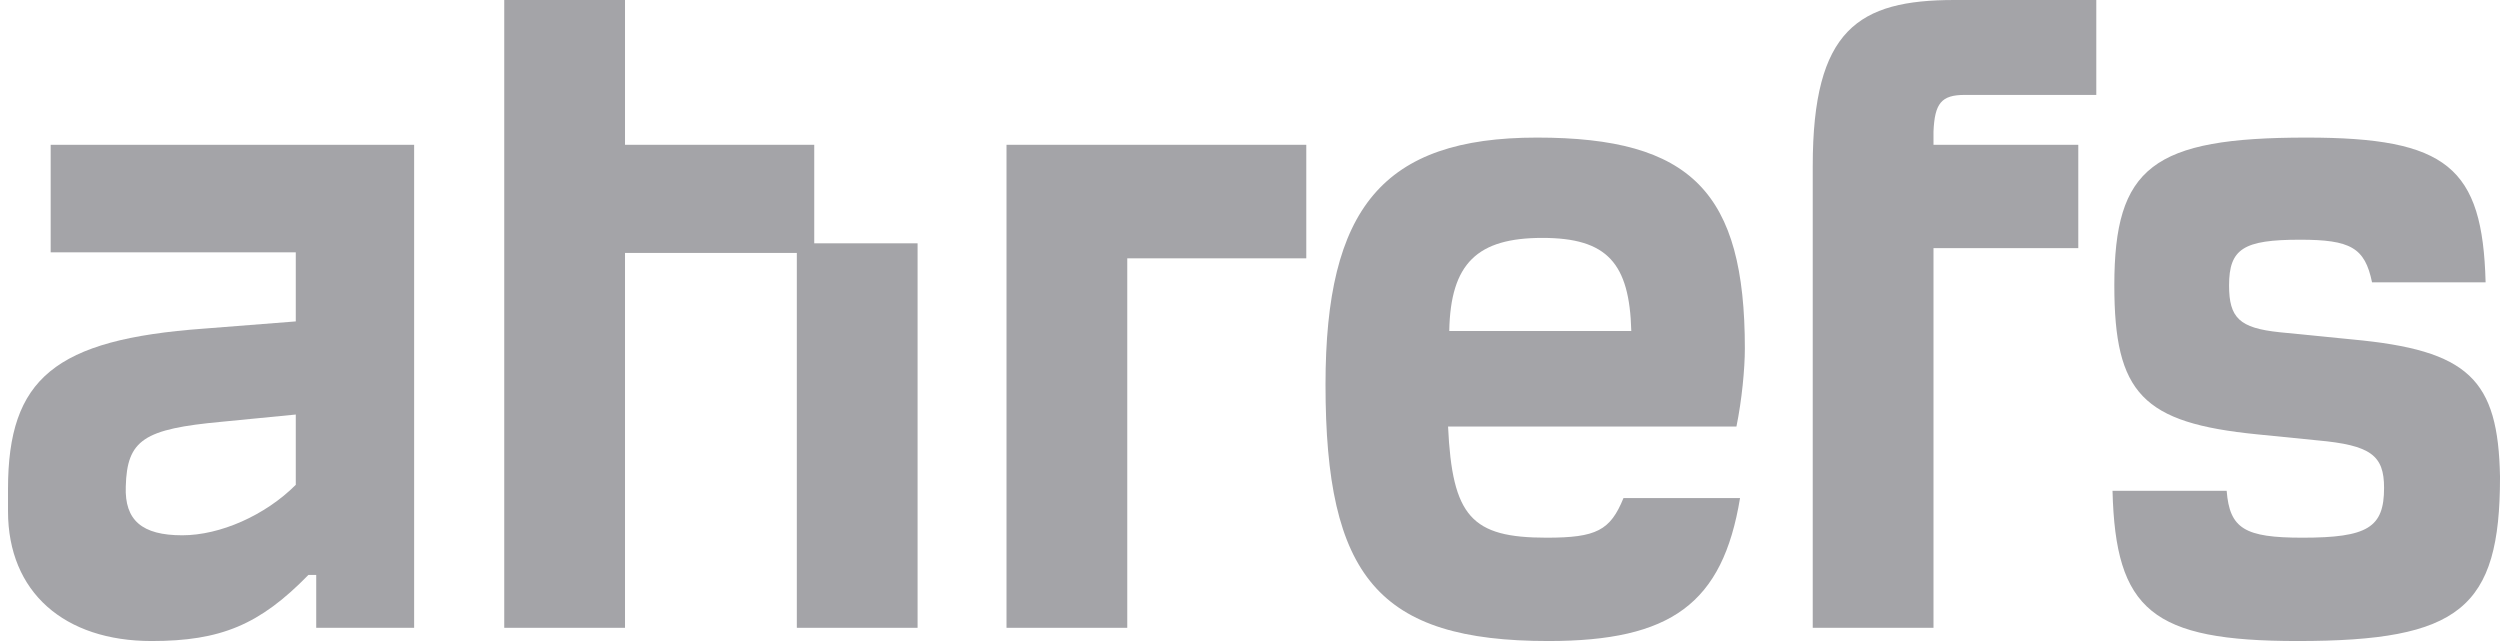
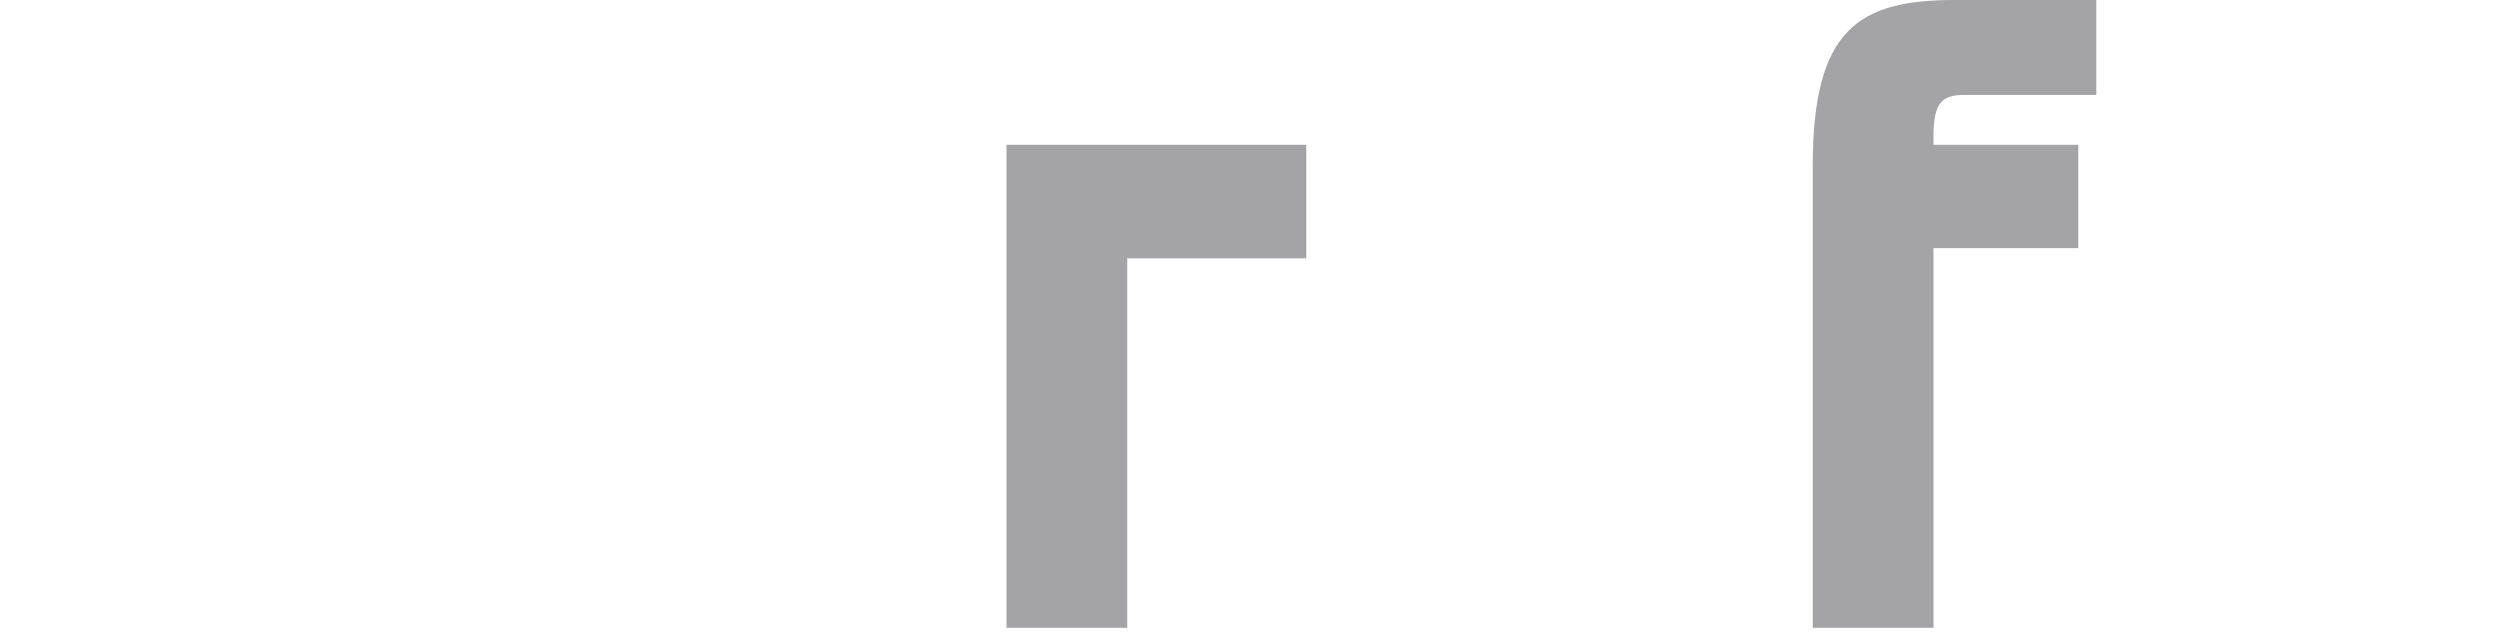
<svg xmlns="http://www.w3.org/2000/svg" width="156" height="40" viewBox="0 0 156 40" fill="none">
  <g clip-path="url(#clip0_3723_1007)">
-     <path d="M3.162 15.745H18.457V20.056L12.721 20.506C3.424 21.181 0.5 23.618 0.5 30.515V31.902C0.5 36.963 4.024 40 9.46 40C13.771 40 16.208 38.988 19.244 35.876H19.732V39.175H25.842V9.035H3.162V15.745ZM18.457 30.253C16.545 32.165 13.733 33.402 11.372 33.402C8.86 33.402 7.773 32.465 7.848 30.366C7.923 27.441 8.972 26.767 13.846 26.317L18.457 25.867V30.253Z" fill="#A4A4A8" />
-     <path d="M146.779 21.181L142.243 20.731C139.732 20.469 139.094 19.831 139.094 17.807C139.094 15.52 139.994 14.958 143.518 14.958C146.667 14.958 147.567 15.445 148.016 17.619H155.102C154.914 10.422 152.702 8.585 143.93 8.585C134.333 8.585 131.934 10.422 131.934 17.807C131.934 24.555 133.696 26.392 140.856 27.104L144.605 27.479C147.941 27.779 148.766 28.416 148.766 30.441C148.766 32.915 147.754 33.552 143.668 33.552C140.069 33.552 139.132 32.99 138.944 30.628H131.821C132.009 38.088 134.296 40 143.368 40C153.49 40 156.001 37.976 156.001 29.766C155.889 23.655 154.052 21.856 146.779 21.181Z" fill="#A4A4A8" />
-     <path d="M108.879 21.743C108.879 11.996 105.542 8.585 95.908 8.585C86.273 8.585 82.712 13.008 82.712 23.992C82.712 35.989 86.011 40 96.62 40C104.268 40 107.492 37.676 108.579 31.078H101.306C100.481 33.102 99.619 33.552 96.507 33.552C91.822 33.552 90.622 32.24 90.359 26.617H108.354C108.691 24.967 108.879 23.018 108.879 21.743ZM90.434 20.656C90.509 16.42 92.196 14.845 96.245 14.845C100.294 14.845 101.681 16.42 101.793 20.656H90.434Z" fill="#A4A4A8" />
-     <path d="M50.809 9.035H39.001V0H31.465V39.175H39.001V15.783H49.722V39.175H57.257V15.183H50.809V9.035Z" fill="#A4A4A8" />
    <path d="M113.115 10.347V39.175H120.65V15.483H129.685V9.035H120.65V8.21C120.725 6.448 121.137 5.923 122.599 5.923H130.809V0H121.962C115.964 0 113.115 1.837 113.115 10.347Z" fill="#A4A4A8" />
    <path d="M62.806 39.175H70.341V16.12H81.512V9.035H62.806V39.175Z" fill="#A4A4A8" />
  </g>
  <defs>
    <clipPath id="clip0_3723_1007">
      <rect width="155.501" height="40" fill="white" transform="translate(0.5)" />
    </clipPath>
  </defs>
</svg>